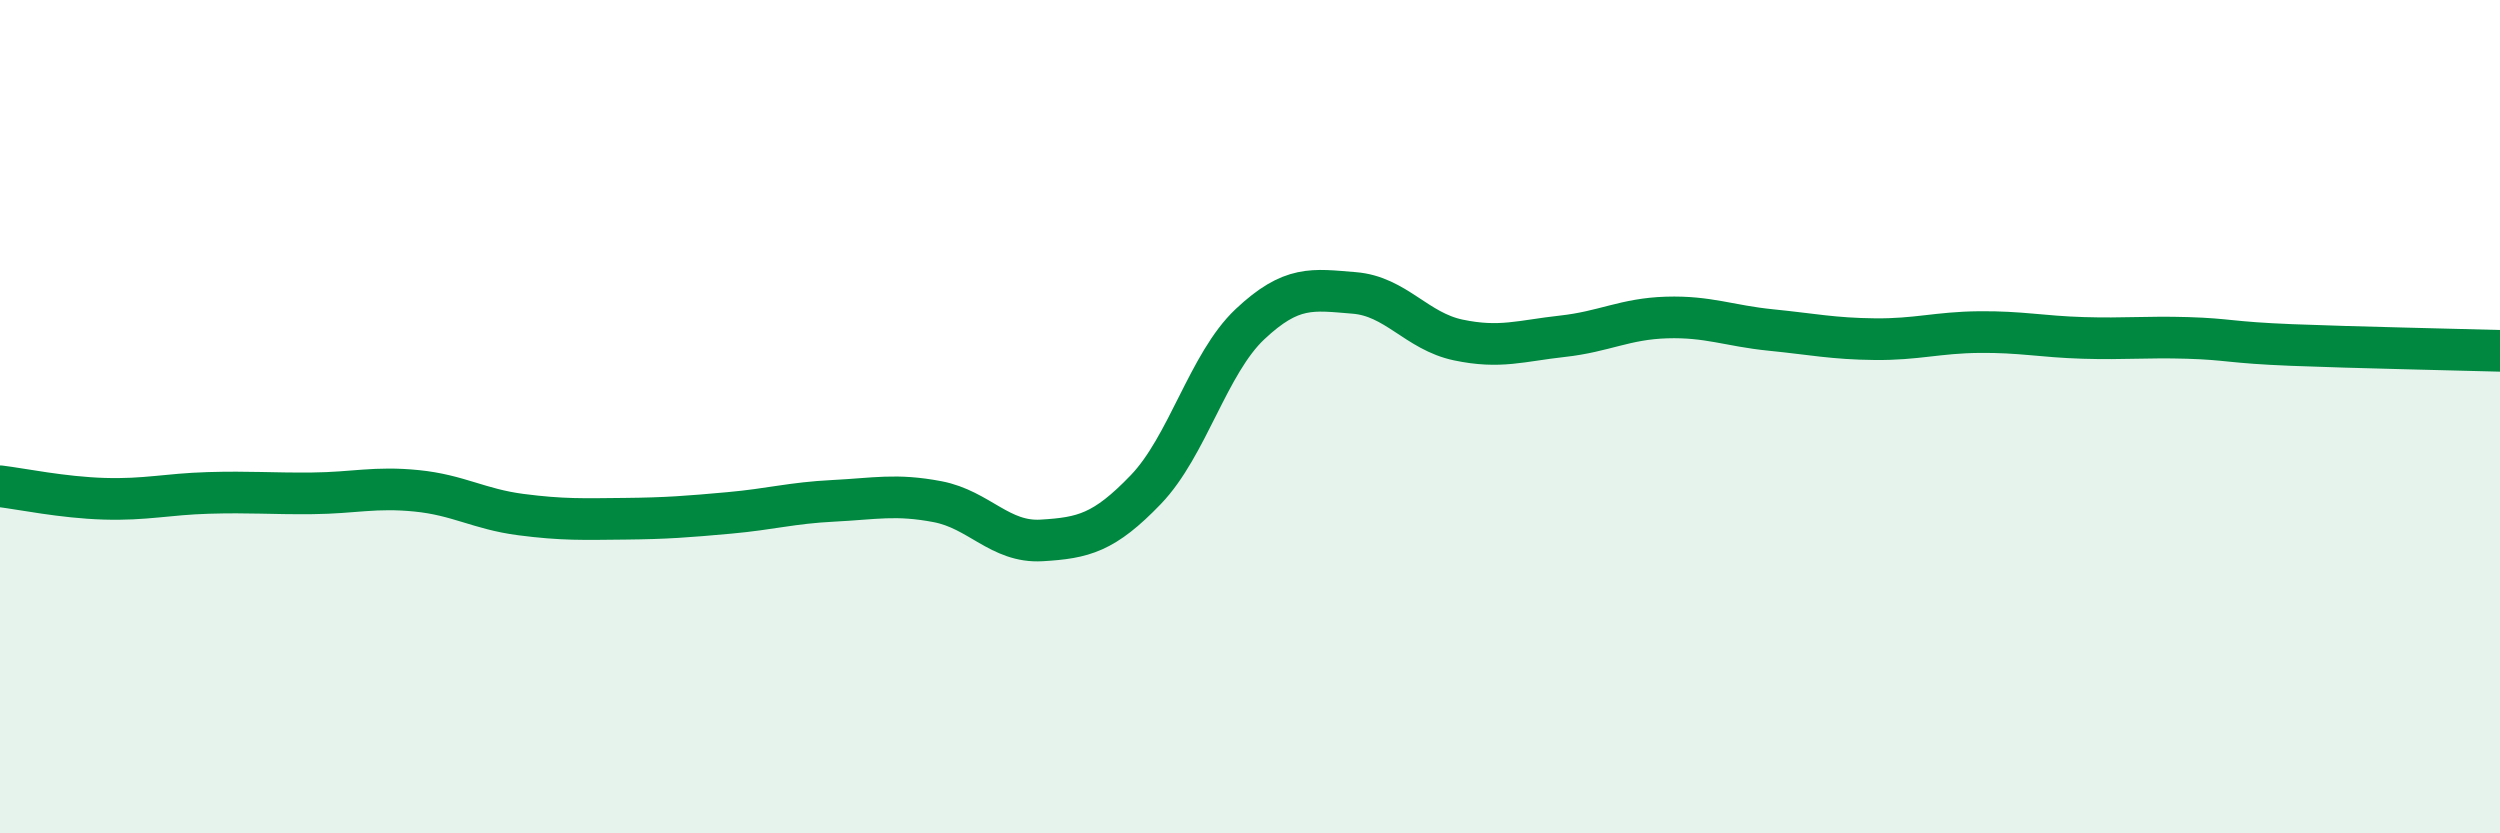
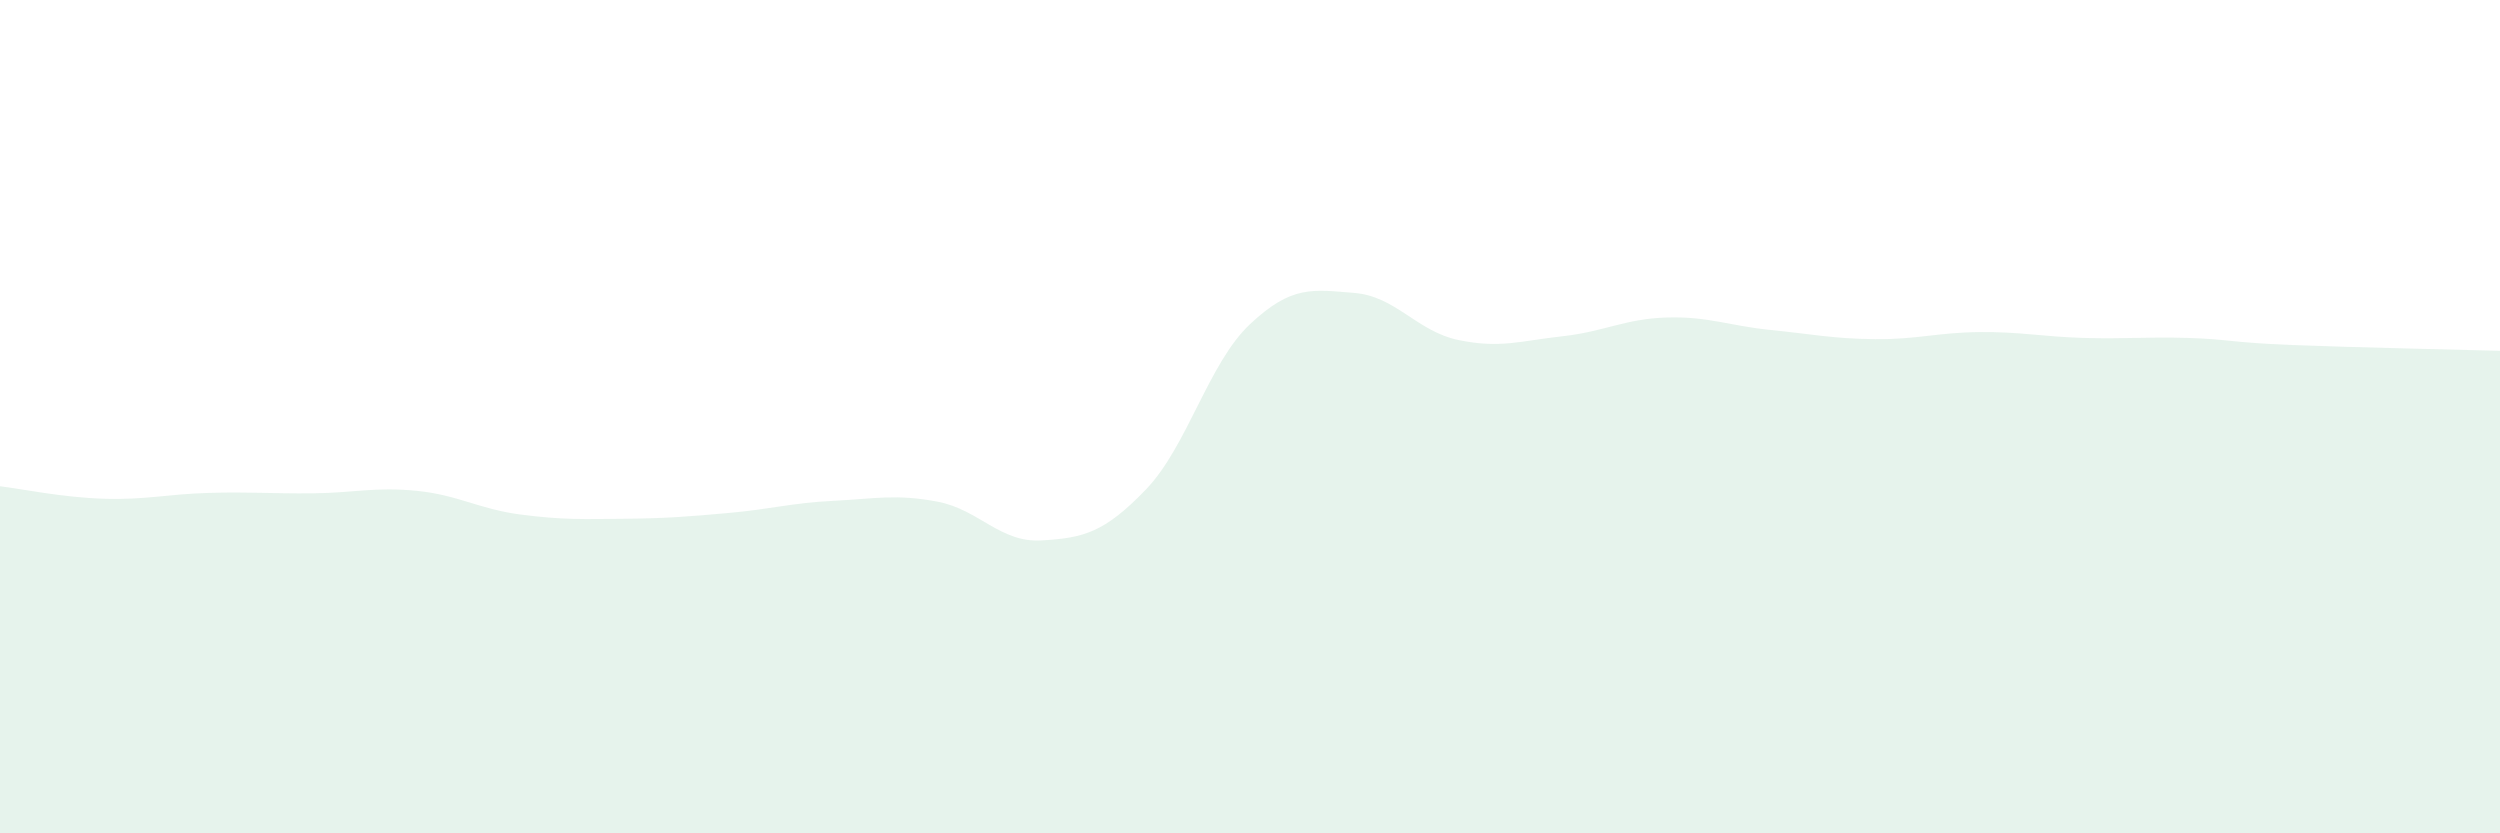
<svg xmlns="http://www.w3.org/2000/svg" width="60" height="20" viewBox="0 0 60 20">
  <path d="M 0,11.67 C 0.5,11.73 1.5,11.94 2.5,11.97 C 3.5,12 4,11.86 5,11.83 C 6,11.8 6.5,11.85 7.5,11.84 C 8.5,11.83 9,11.68 10,11.78 C 11,11.88 11.5,12.22 12.5,12.35 C 13.5,12.48 14,12.46 15,12.45 C 16,12.44 16.5,12.4 17.5,12.31 C 18.5,12.22 19,12.07 20,12.02 C 21,11.97 21.5,11.85 22.5,12.04 C 23.5,12.23 24,13.03 25,12.97 C 26,12.91 26.5,12.79 27.5,11.75 C 28.5,10.71 29,8.72 30,7.78 C 31,6.84 31.5,6.95 32.5,7.03 C 33.5,7.11 34,7.95 35,8.16 C 36,8.37 36.5,8.18 37.5,8.07 C 38.5,7.96 39,7.65 40,7.62 C 41,7.59 41.5,7.82 42.5,7.92 C 43.5,8.02 44,8.13 45,8.14 C 46,8.15 46.5,7.98 47.5,7.97 C 48.5,7.96 49,8.08 50,8.11 C 51,8.14 51.5,8.08 52.5,8.11 C 53.5,8.14 53.5,8.22 55,8.28 C 56.5,8.34 59,8.39 60,8.42L60 20L0 20Z" fill="#008740" opacity="0.1" stroke-linecap="round" stroke-linejoin="round" />
-   <path d="M 0,11.67 C 0.5,11.73 1.5,11.94 2.5,11.97 C 3.5,12 4,11.86 5,11.83 C 6,11.8 6.5,11.85 7.5,11.84 C 8.5,11.83 9,11.68 10,11.78 C 11,11.88 11.5,12.22 12.5,12.35 C 13.5,12.48 14,12.46 15,12.45 C 16,12.44 16.5,12.4 17.5,12.31 C 18.5,12.22 19,12.07 20,12.02 C 21,11.97 21.5,11.85 22.5,12.04 C 23.5,12.23 24,13.03 25,12.97 C 26,12.91 26.5,12.79 27.5,11.75 C 28.5,10.71 29,8.72 30,7.78 C 31,6.84 31.5,6.95 32.5,7.03 C 33.5,7.11 34,7.95 35,8.16 C 36,8.37 36.5,8.18 37.5,8.07 C 38.5,7.96 39,7.65 40,7.62 C 41,7.59 41.5,7.82 42.5,7.92 C 43.5,8.02 44,8.13 45,8.14 C 46,8.15 46.5,7.98 47.5,7.97 C 48.5,7.96 49,8.08 50,8.11 C 51,8.14 51.5,8.08 52.5,8.11 C 53.5,8.14 53.5,8.22 55,8.28 C 56.5,8.34 59,8.39 60,8.42" stroke="#008740" stroke-width="1" fill="none" stroke-linecap="round" stroke-linejoin="round" />
</svg>